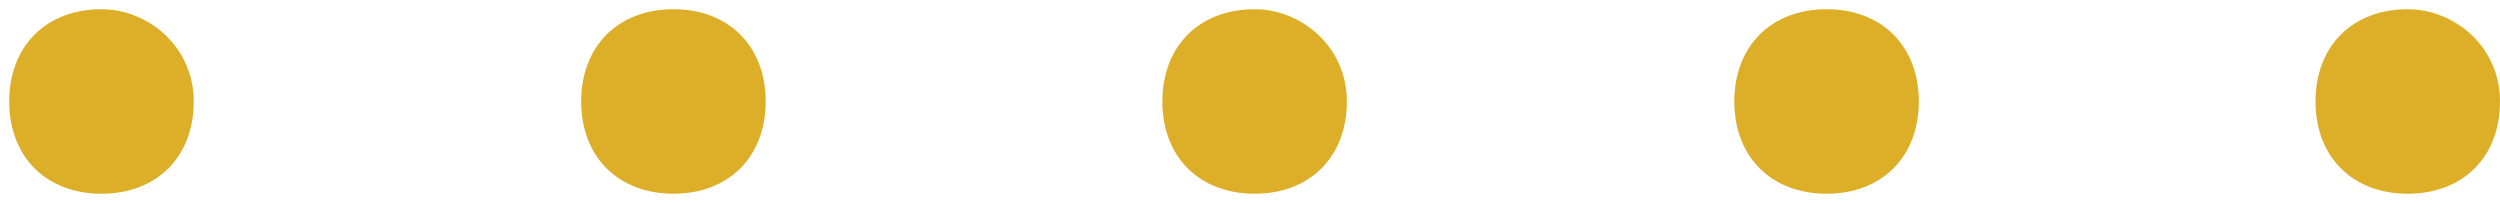
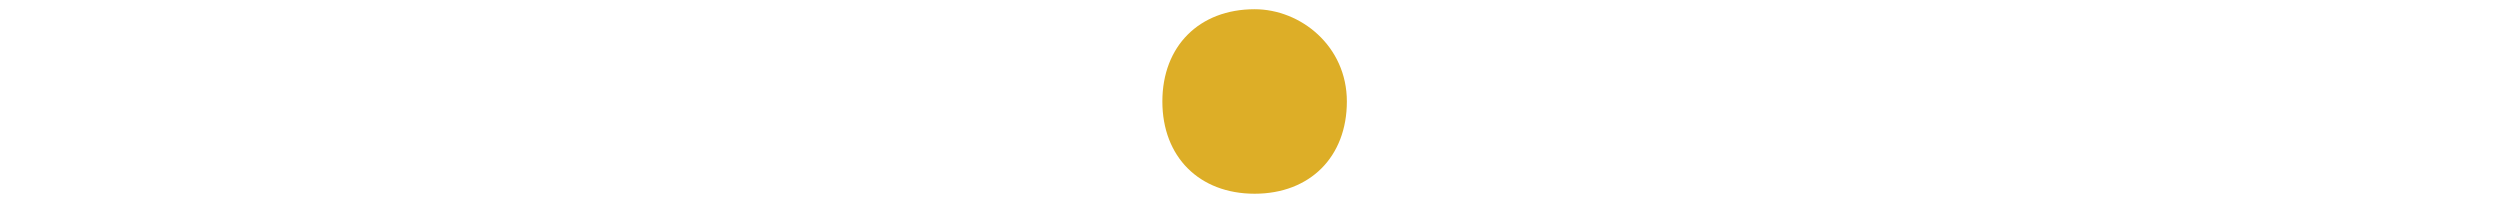
<svg xmlns="http://www.w3.org/2000/svg" version="1.1" id="Layer_1" x="0px" y="0px" viewBox="0 0 27.1 2.2" style="enable-background:new 0 0 27.1 2.2;" xml:space="preserve">
  <style type="text/css">
	.st0{fill:#DDAE27;}
</style>
  <g>
-     <path class="st0" d="M1.1,0.1c-0.6,0-1,0.4-1,1s0.4,1,1,1s1-0.4,1-1S1.6,0.1,1.1,0.1z" />
-     <path class="st0" d="M7.3,0.1c-0.6,0-1,0.4-1,1s0.4,1,1,1s1-0.4,1-1S7.9,0.1,7.3,0.1z" />
    <path class="st0" d="M13.6,0.1c-0.6,0-1,0.4-1,1s0.4,1,1,1c0.6,0,1-0.4,1-1S14.1,0.1,13.6,0.1z" />
-     <path class="st0" d="M19.8,0.1c-0.6,0-1,0.4-1,1s0.4,1,1,1c0.6,0,1-0.4,1-1S20.4,0.1,19.8,0.1z" />
-     <path class="st0" d="M26.1,0.1c-0.6,0-1,0.4-1,1s0.4,1,1,1s1-0.4,1-1S26.6,0.1,26.1,0.1z" />
  </g>
</svg>